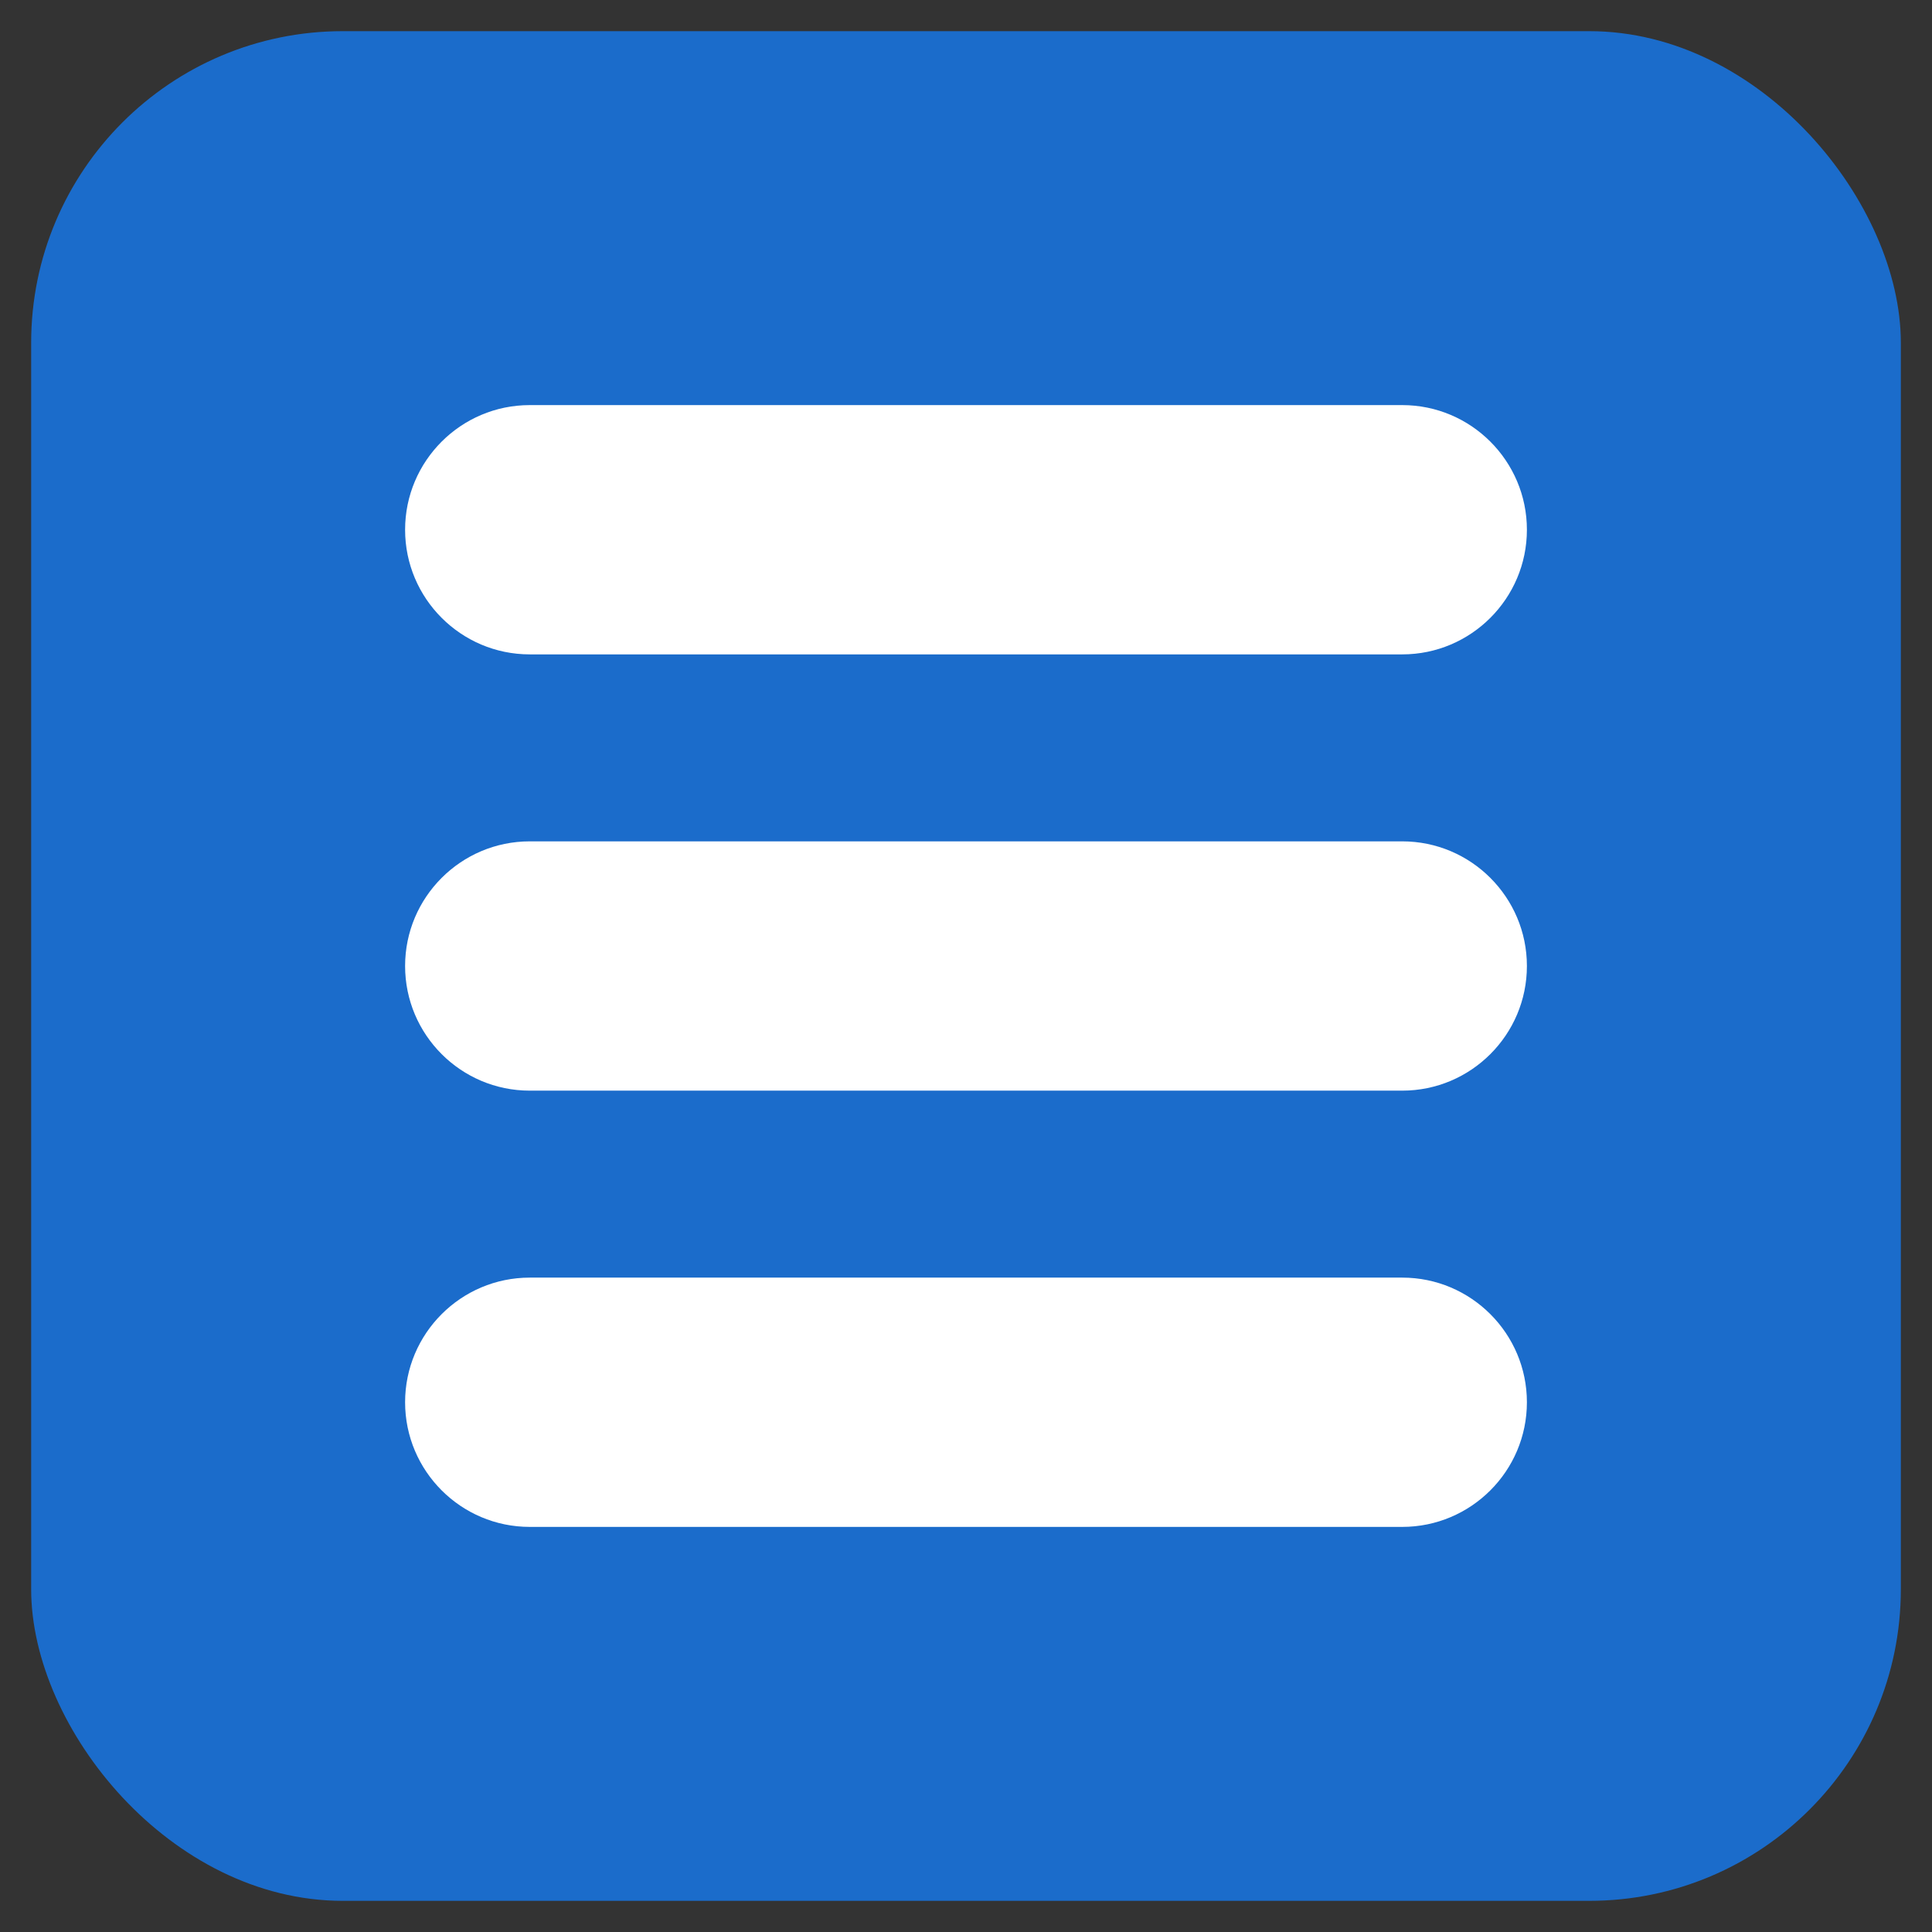
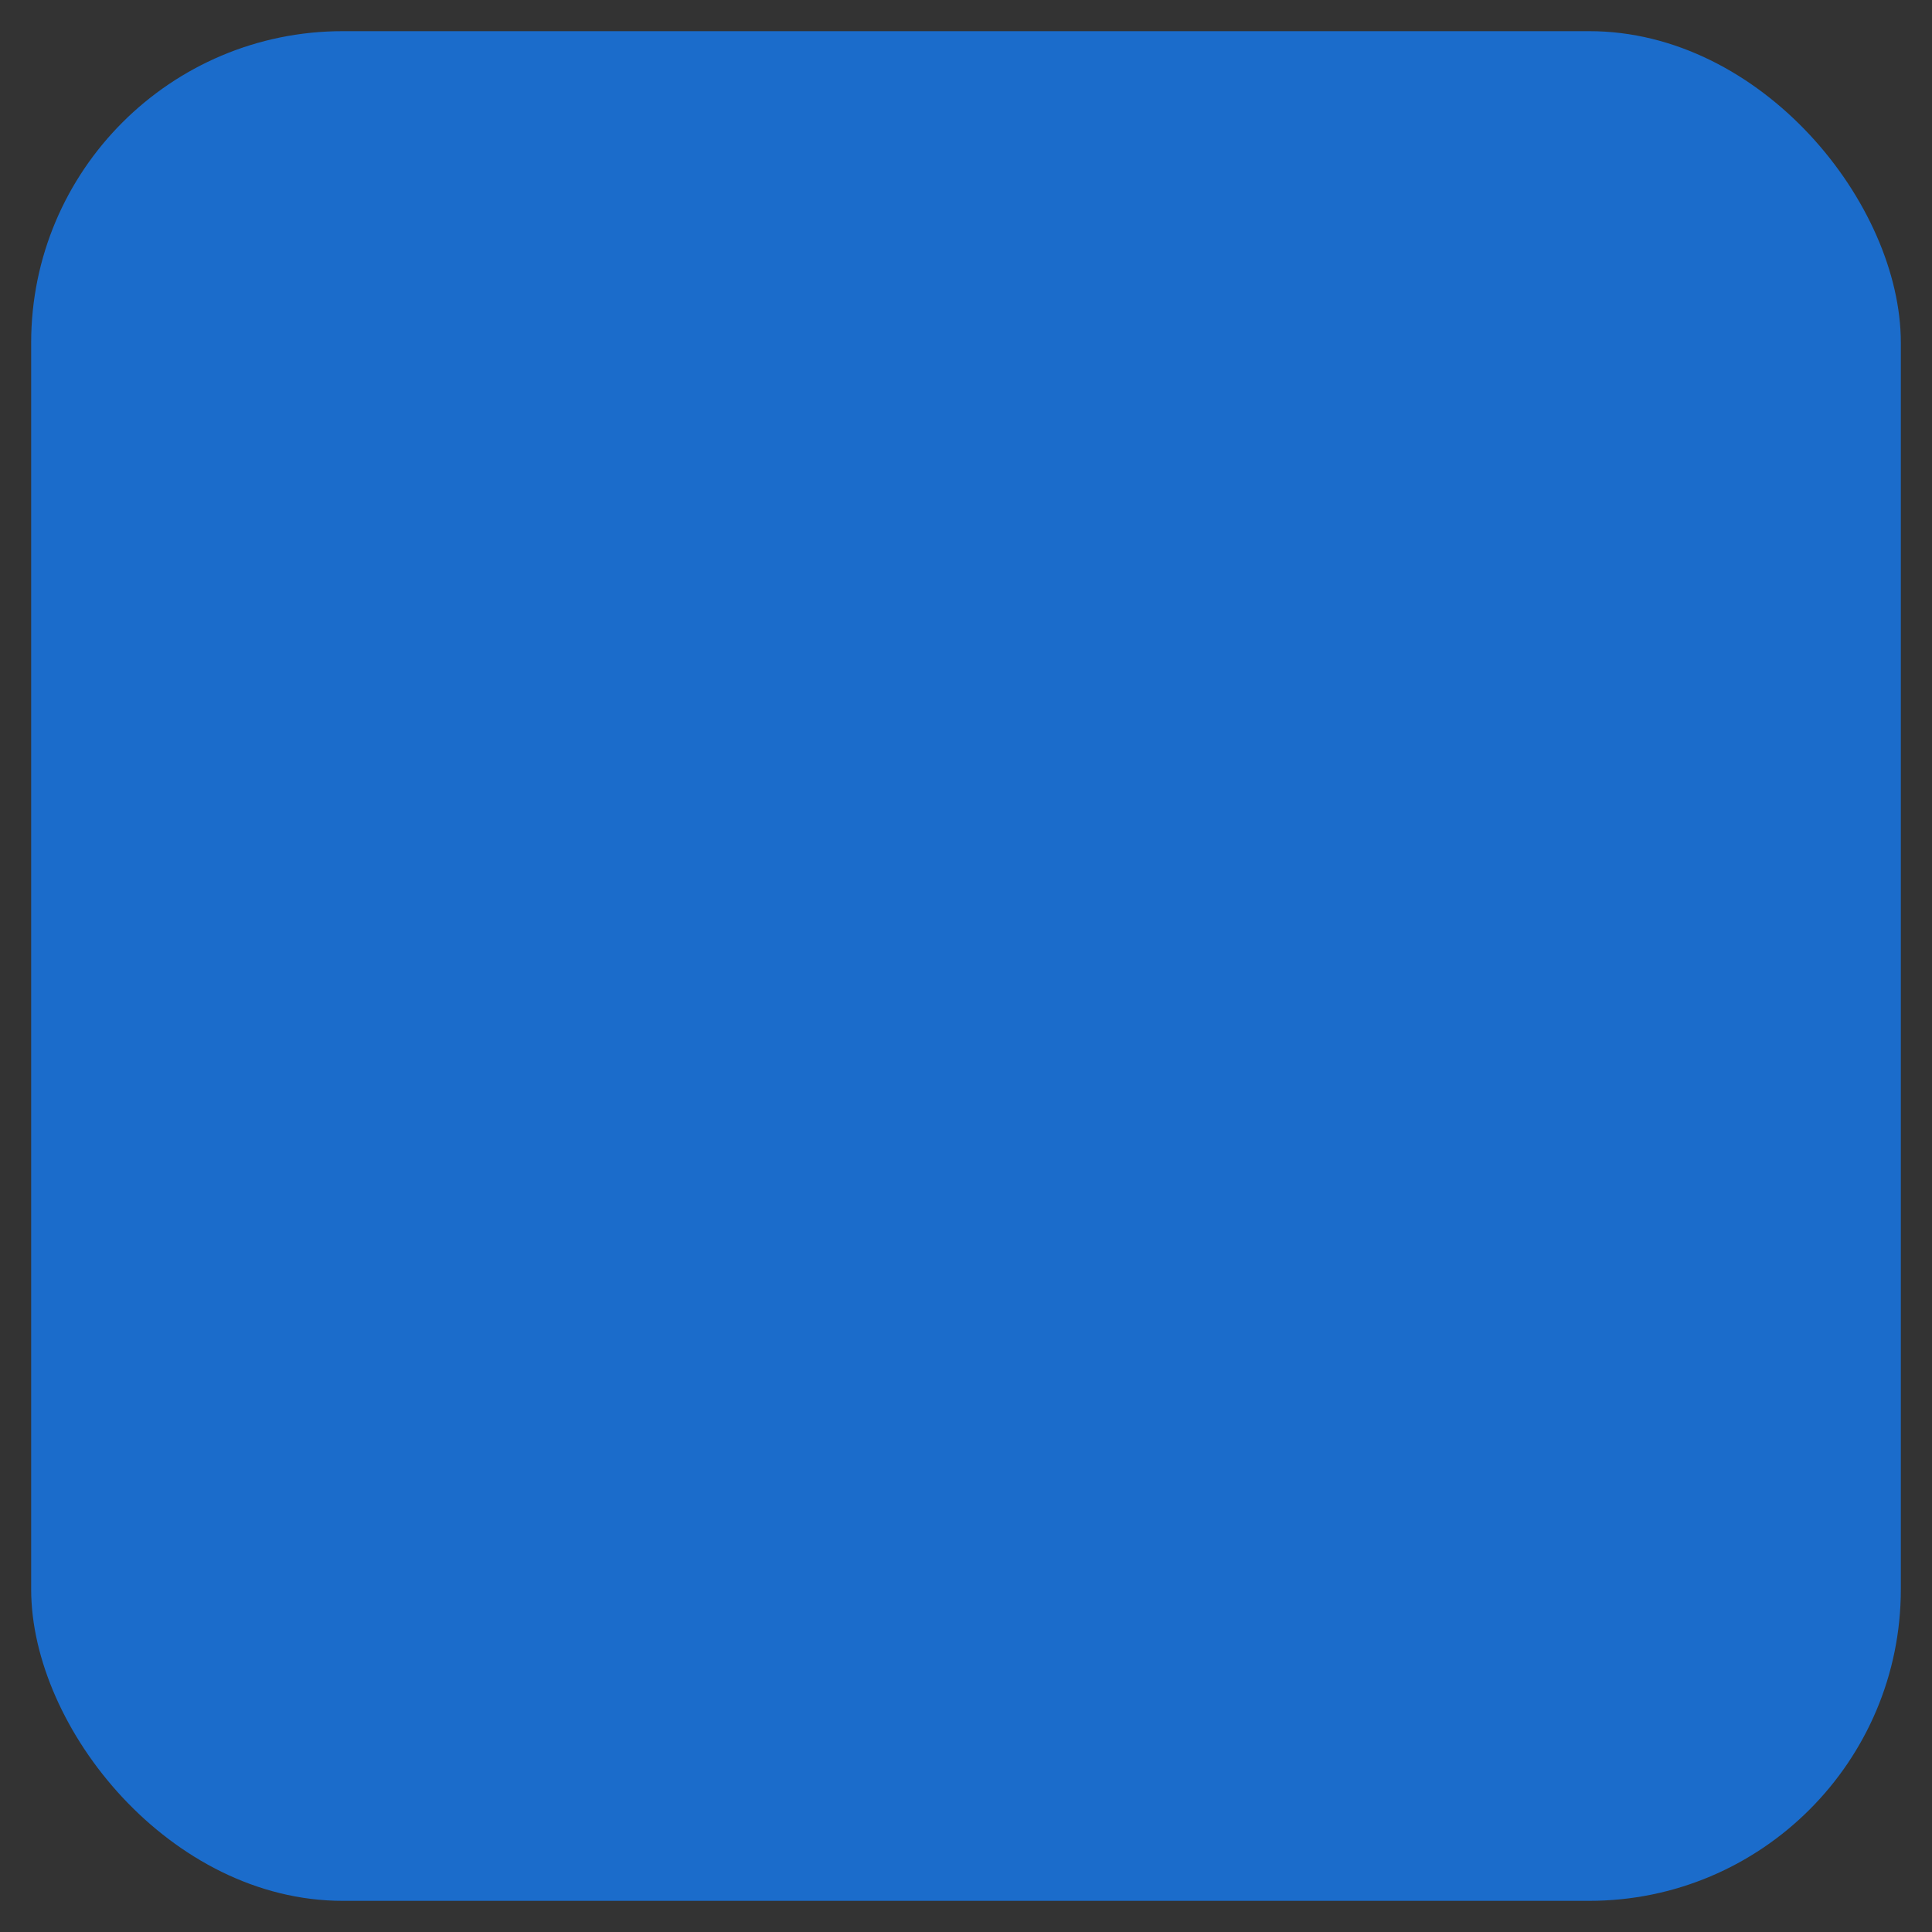
<svg xmlns="http://www.w3.org/2000/svg" width="31" height="31" viewBox="0 0 31 31" fill="none">
  <rect x="0" y="0" width="31" height="31" fill="#333333" stroke="none" />
  <rect x="0.5" y="0.5" width="30" height="30" rx="5" fill="#1B6CCB" />
-   <path d="M22.5 20.5H8.5C7.397 20.5 6.5 21.397 6.5 22.5C6.5 23.603 7.397 24.5 8.5 24.5H22.5C23.603 24.5 24.5 23.603 24.5 22.5C24.5 21.397 23.603 20.5 22.5 20.5ZM22.5 13.5H8.5C7.397 13.5 6.5 14.397 6.5 15.5C6.5 16.603 7.397 17.5 8.5 17.5H22.5C23.603 17.5 24.5 16.603 24.5 15.5C24.5 14.397 23.603 13.5 22.5 13.5ZM22.5 6.5H8.5C7.397 6.5 6.5 7.397 6.5 8.5C6.5 9.603 7.397 10.5 8.5 10.5H22.5C23.603 10.5 24.5 9.603 24.5 8.5C24.5 7.397 23.603 6.5 22.5 6.5Z" fill="white" />
</svg>